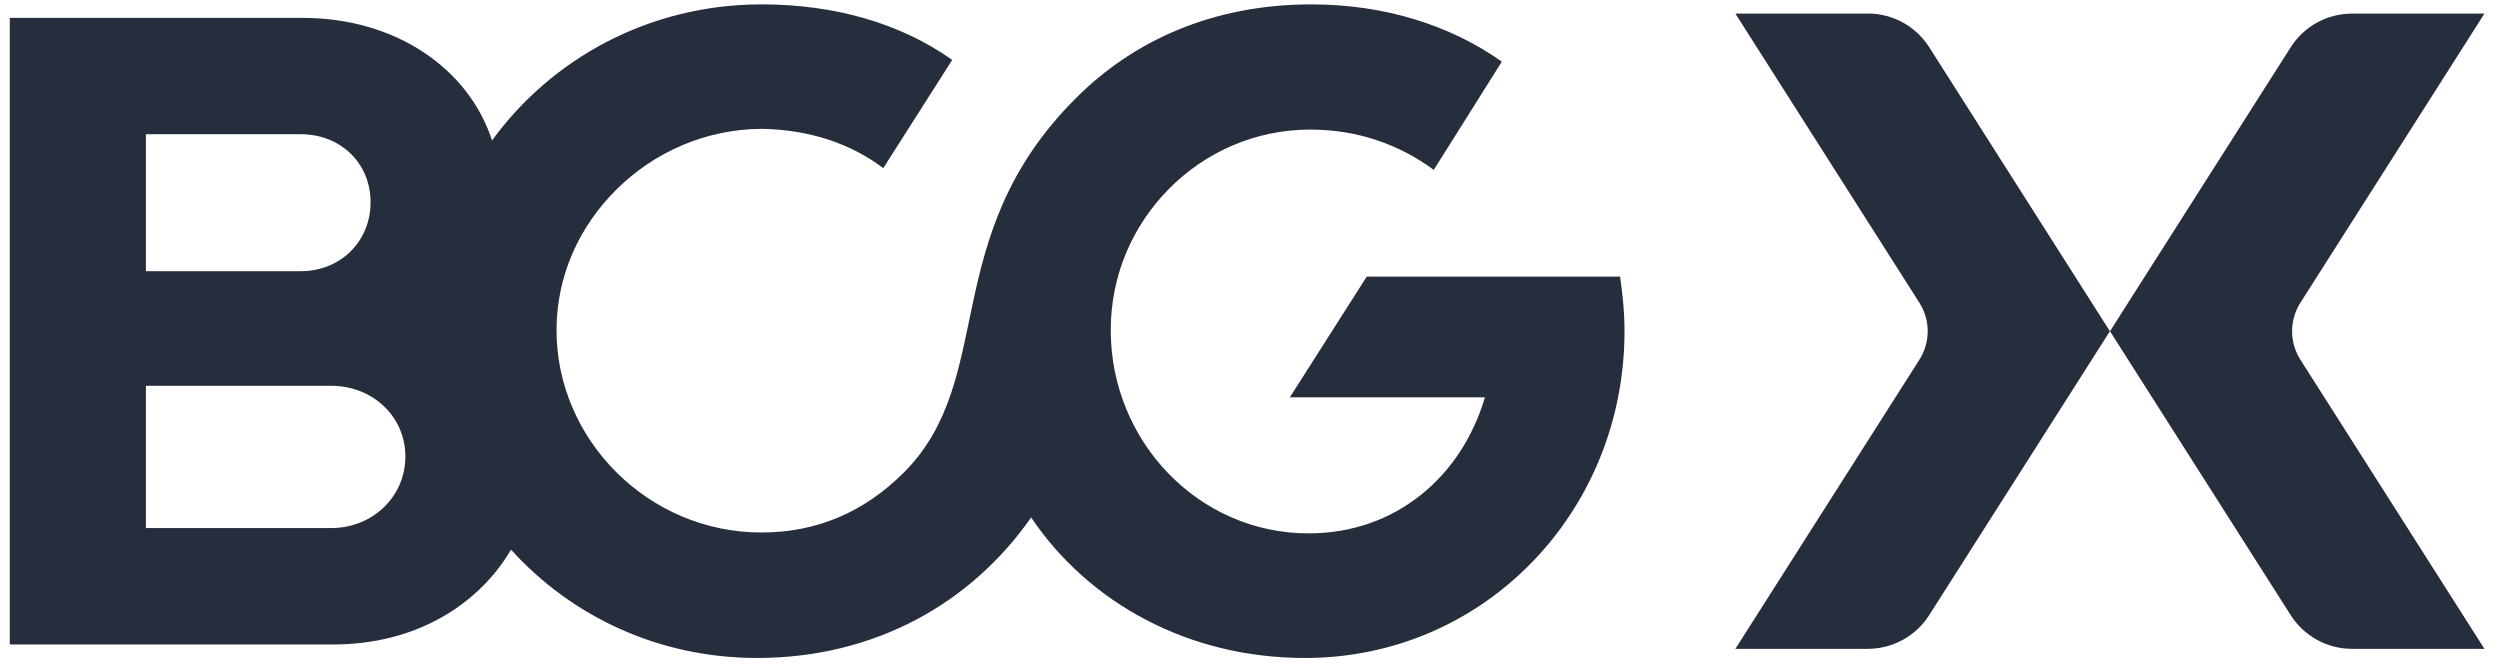
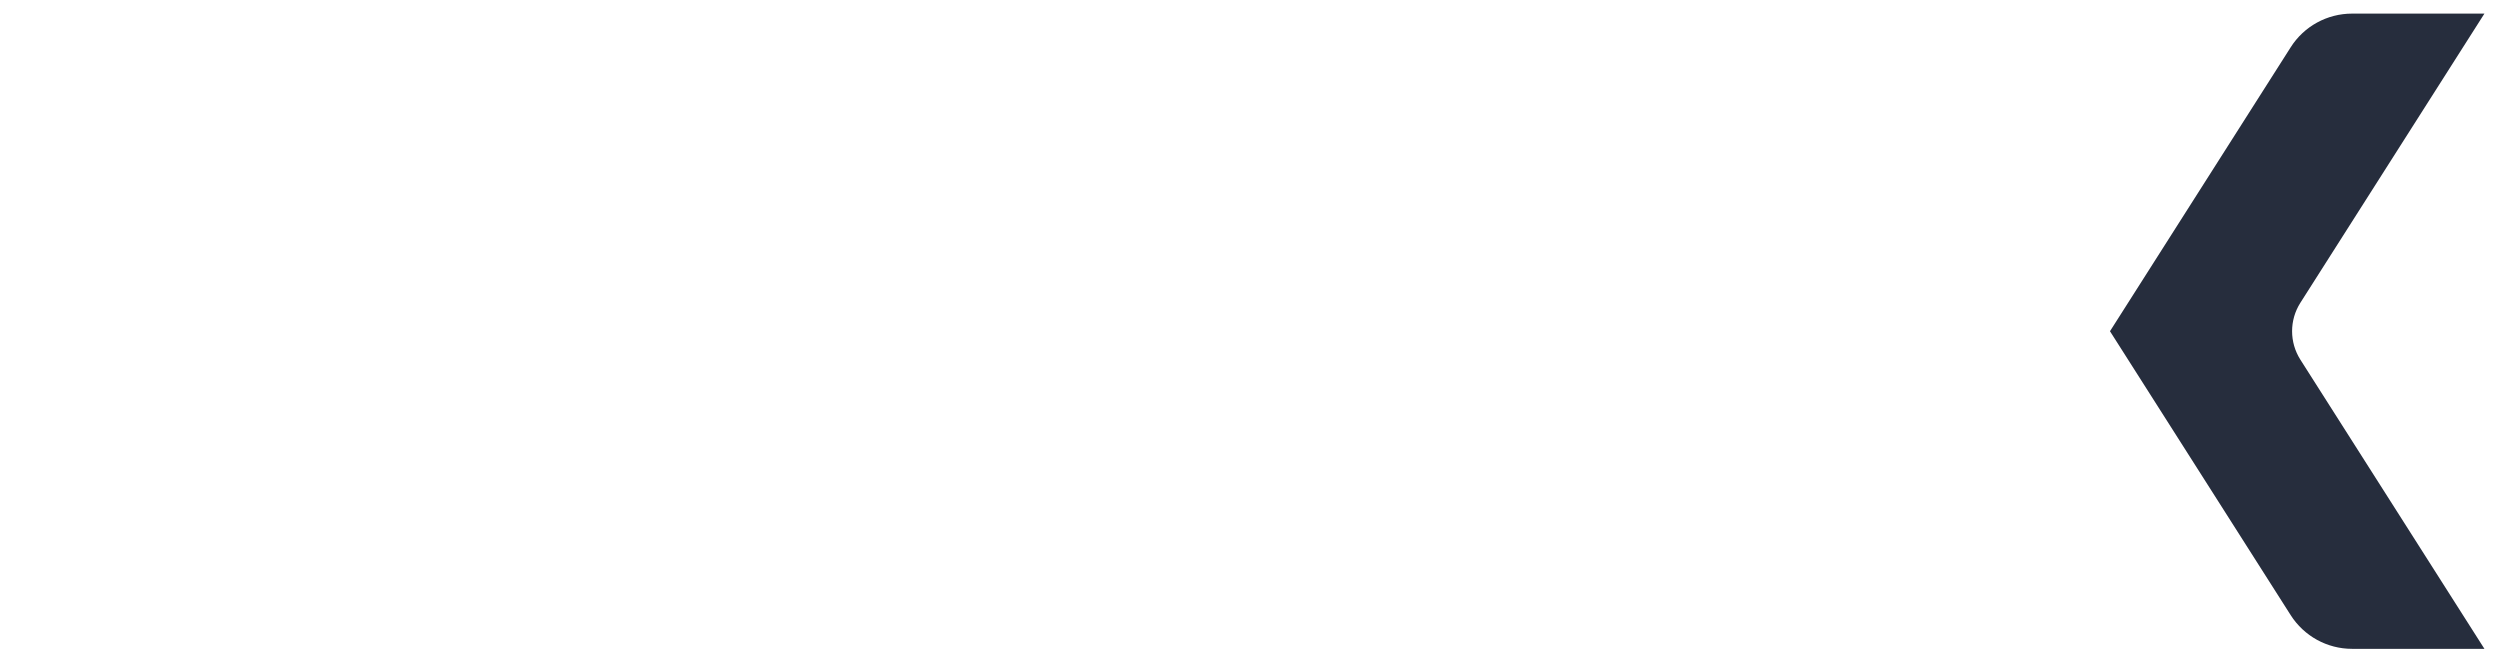
<svg xmlns="http://www.w3.org/2000/svg" fill="none" height="41" viewBox="0 0 153 41" width="153">
-   <path d="M99.148 16.926H83.646L81.292 20.622L78.938 24.318H90.878C90.164 26.731 88.811 28.813 86.958 30.288C85.11 31.768 82.767 32.642 80.083 32.642C76.712 32.642 73.687 31.231 71.503 28.973C69.32 26.715 67.978 23.605 67.978 20.207C67.978 16.809 69.336 13.795 71.535 11.563C73.74 9.332 76.792 7.931 80.189 7.931C81.67 7.931 83.038 8.166 84.295 8.592C85.558 9.018 86.708 9.63 87.746 10.397L89.829 7.085L91.911 3.772C90.324 2.649 88.529 1.775 86.569 1.179C84.609 0.582 82.49 0.268 80.243 0.268C77.255 0.268 74.544 0.817 72.132 1.807C69.719 2.798 67.61 4.236 65.832 6.02C61.587 10.264 60.394 14.551 59.548 18.497C58.701 22.444 58.19 26.044 55.314 28.919C54.11 30.123 52.779 31.044 51.33 31.657C49.877 32.275 48.305 32.589 46.607 32.589C43.129 32.589 39.992 31.167 37.724 28.903C35.455 26.645 34.06 23.551 34.06 20.207C34.06 16.862 35.455 13.854 37.724 11.601C39.992 9.348 43.124 7.91 46.607 7.884C48.06 7.91 49.413 8.129 50.659 8.533C51.906 8.938 53.04 9.524 54.057 10.291L56.166 6.978L58.275 3.666C56.688 2.542 54.893 1.695 52.933 1.125C50.974 0.556 48.854 0.268 46.607 0.268C43.156 0.268 39.939 1.104 37.127 2.563C34.321 4.023 31.924 6.105 30.113 8.597C29.4 6.403 27.935 4.528 25.928 3.202C23.92 1.871 21.374 1.094 18.498 1.094H0.599V39.443H20.373C22.865 39.443 25.086 38.857 26.934 37.834C28.782 36.812 30.263 35.363 31.274 33.638C33.112 35.667 35.354 37.323 37.905 38.473C40.45 39.624 43.299 40.268 46.34 40.268C49.93 40.268 53.2 39.432 56.038 37.941C58.871 36.45 61.268 34.298 63.105 31.667C64.857 34.272 67.254 36.418 70.108 37.919C72.963 39.421 76.275 40.268 79.865 40.268C85.371 40.268 90.26 38.021 93.769 34.399C97.284 30.778 99.42 25.777 99.42 20.271C99.42 19.696 99.393 19.136 99.345 18.577C99.297 18.023 99.228 17.475 99.148 16.926ZM8.929 12.405V8.214H18.408C19.611 8.214 20.682 8.65 21.449 9.391C22.216 10.131 22.679 11.169 22.679 12.378C22.679 13.587 22.216 14.636 21.449 15.393C20.682 16.149 19.611 16.596 18.408 16.596H8.929V12.405ZM23.488 31.05C22.668 31.838 21.529 32.317 20.272 32.317H8.929V23.61H20.267C21.529 23.61 22.663 24.073 23.483 24.851C24.303 25.623 24.809 26.709 24.809 27.939C24.809 29.17 24.303 30.267 23.483 31.055L23.488 31.05Z" fill="#262D3D" />
-   <path d="M114.305 0.832H106.205L117.468 18.529C118.144 19.594 118.144 20.947 117.468 22.012L106.205 39.709H114.305C115.828 39.709 117.25 38.931 118.07 37.642L129.126 20.271L118.07 2.893C117.25 1.605 115.833 0.827 114.305 0.827V0.832Z" fill="#262D3D" />
  <path d="M140.783 18.529L152.047 0.833H143.946C142.423 0.833 141.001 1.61 140.187 2.899L129.131 20.271L140.187 37.642C141.007 38.931 142.423 39.709 143.946 39.709H152.047L140.783 22.012C140.107 20.947 140.107 19.594 140.783 18.529Z" fill="#262D3D" />
</svg>